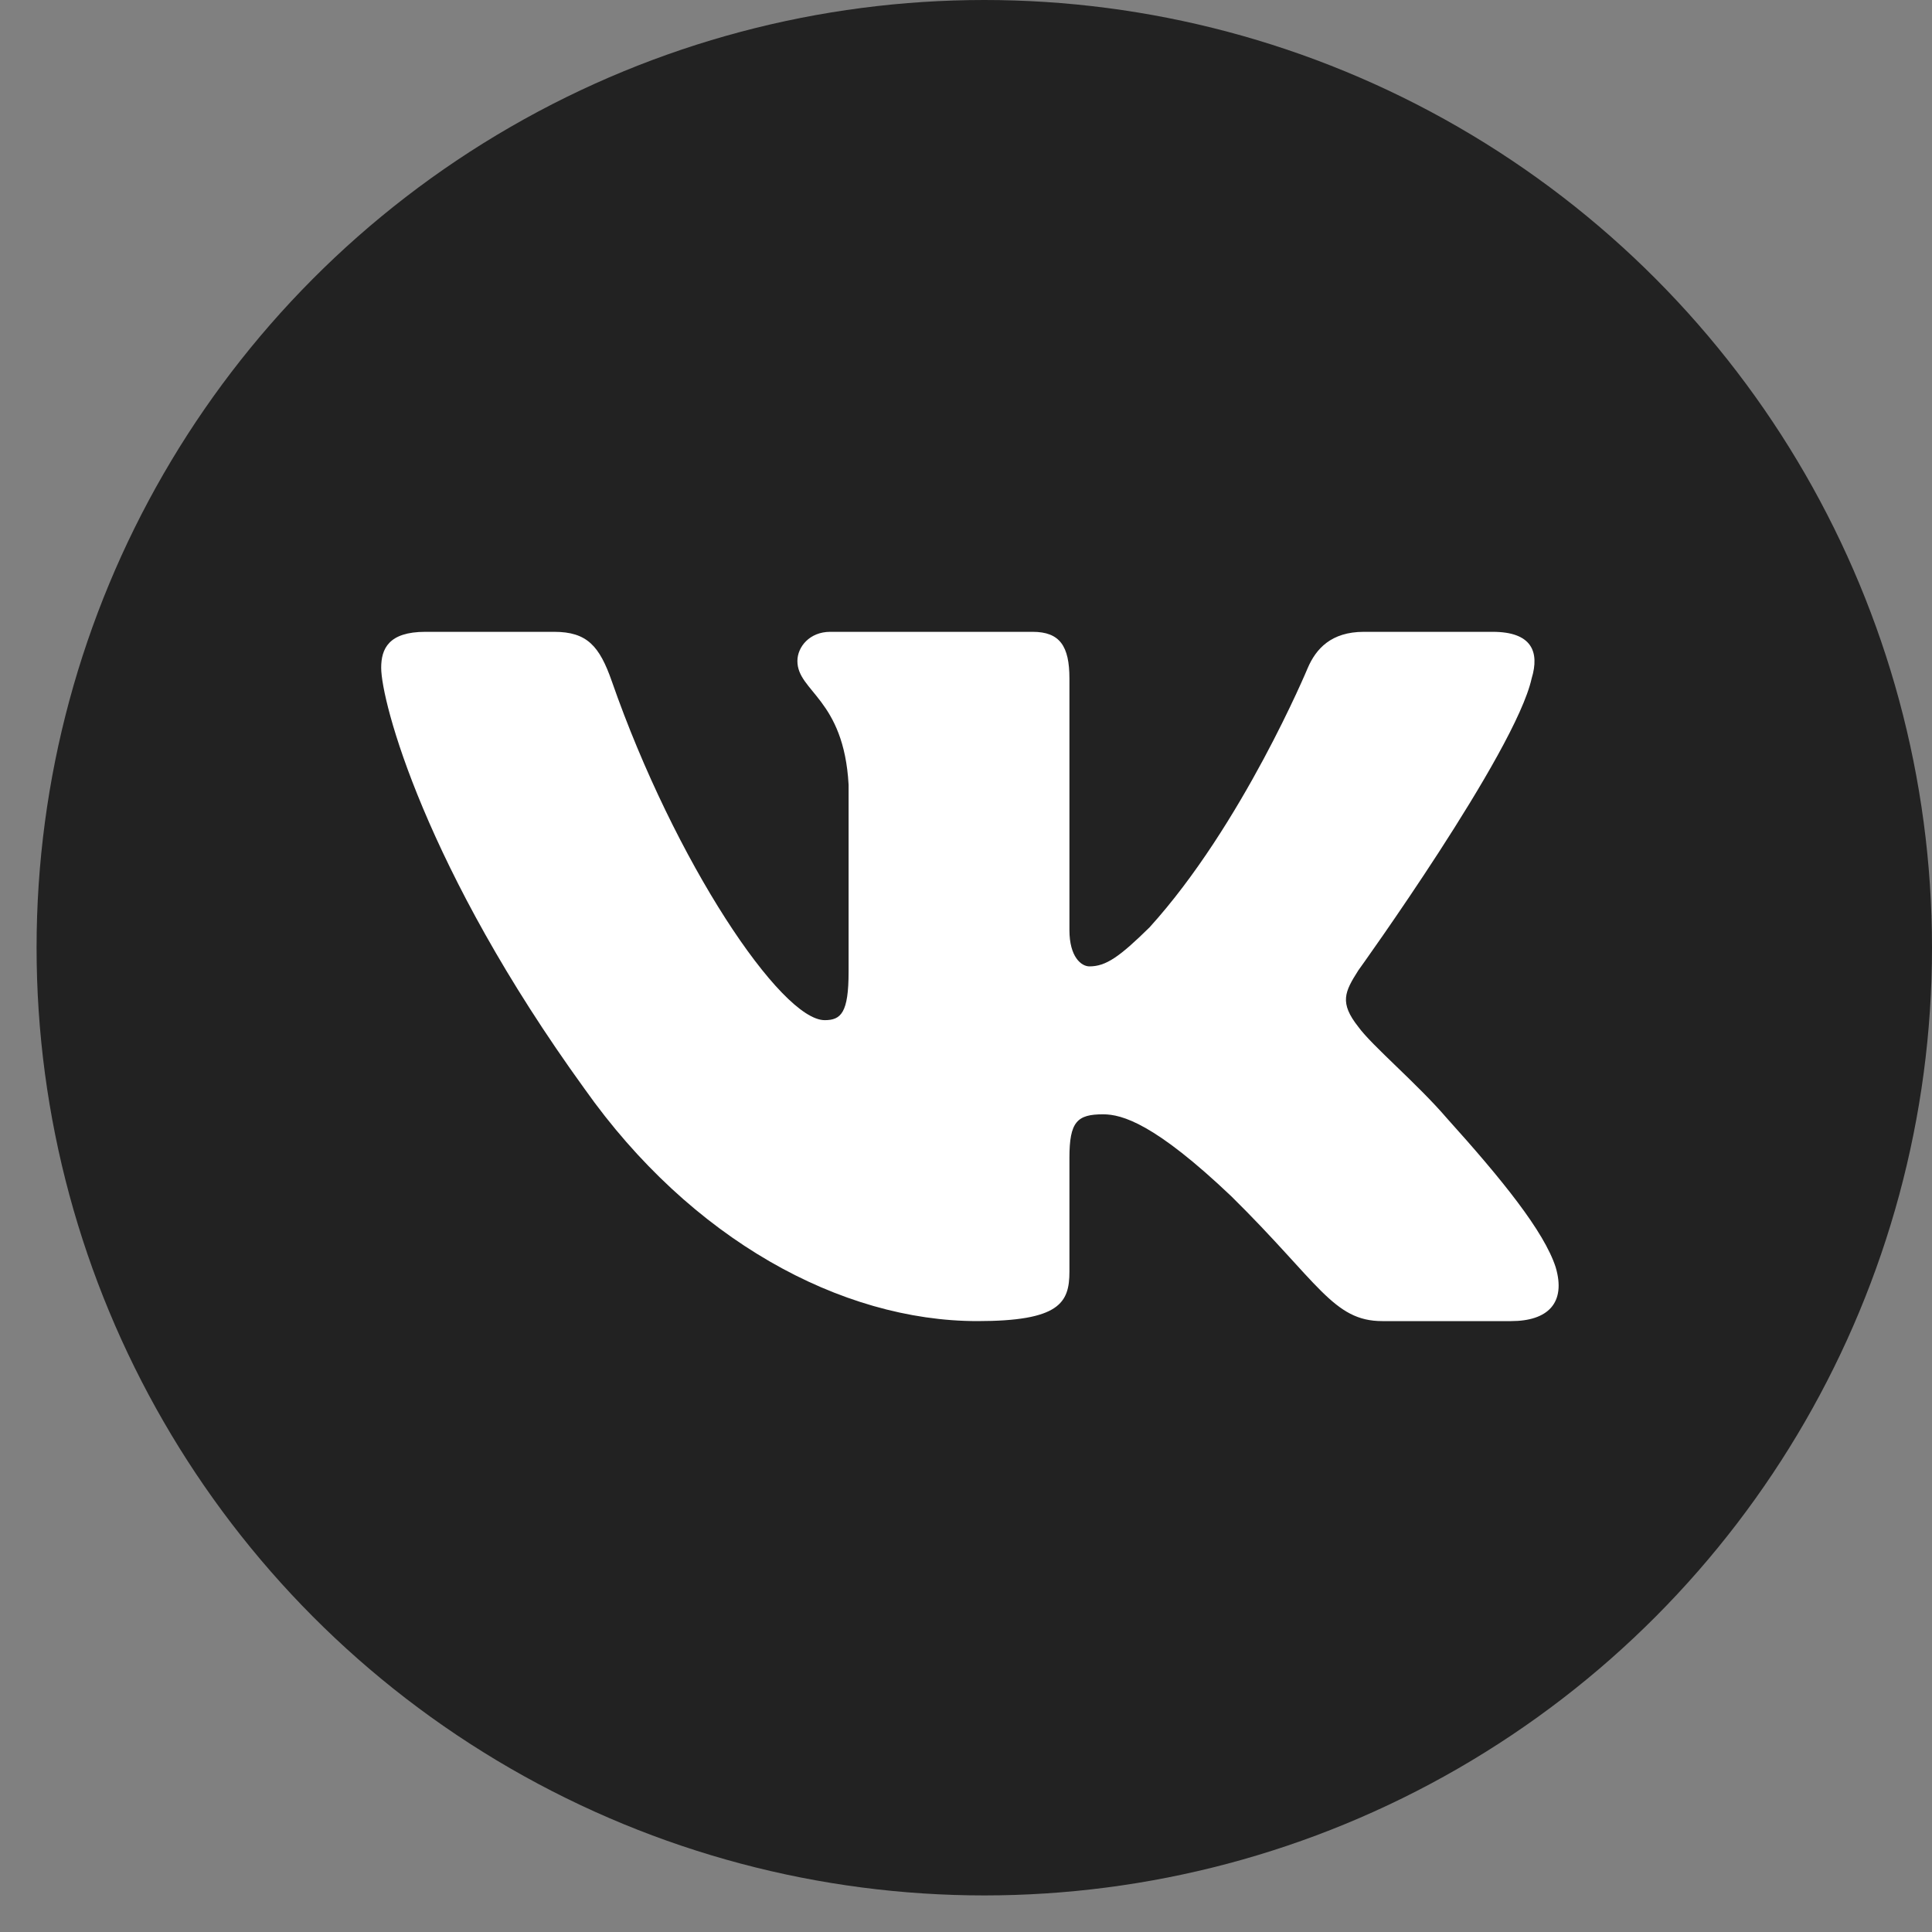
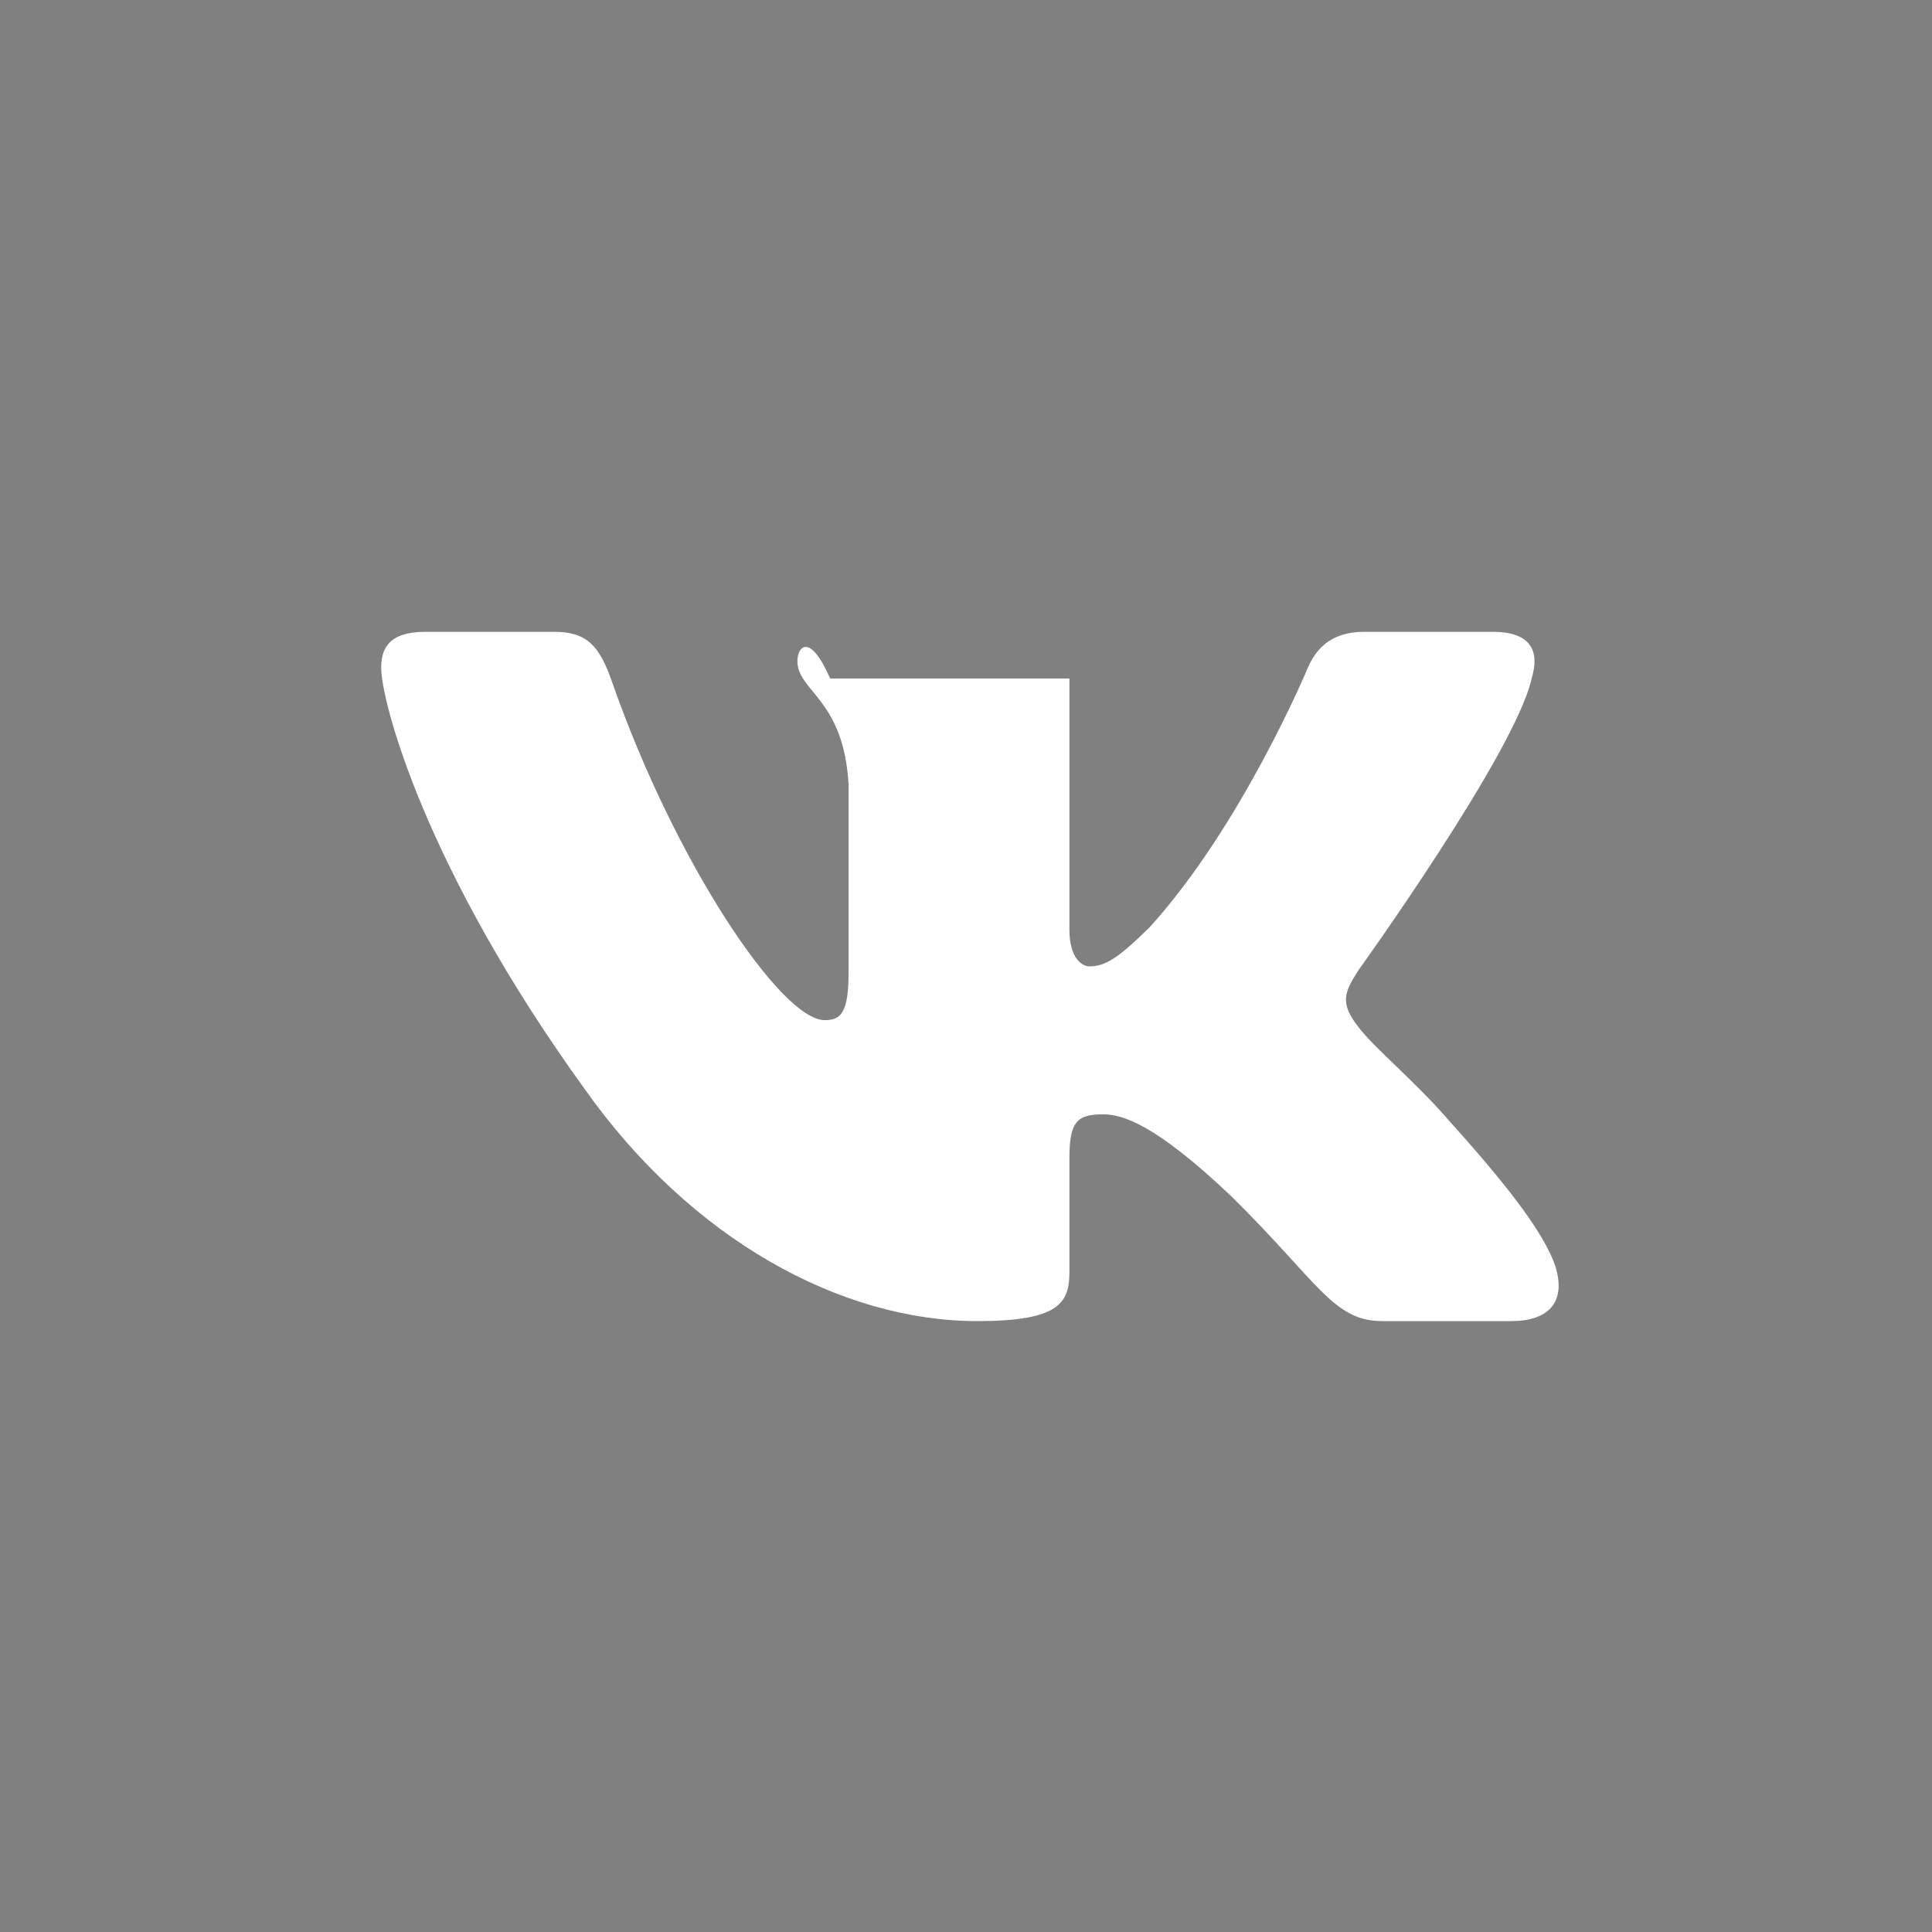
<svg xmlns="http://www.w3.org/2000/svg" width="30" height="30" viewBox="0 0 30 30" fill="none">
  <rect x="0" y="0" width="30" height="30" fill="#808080" stroke="none" />
-   <circle cx="15.284" cy="14.716" r="14.716" fill="#222222" />
-   <path fill-rule="evenodd" clip-rule="evenodd" d="M23.783 10.536C23.91 10.118 23.783 9.811 23.178 9.811H21.178C20.669 9.811 20.435 10.076 20.308 10.369C20.308 10.369 19.291 12.812 17.85 14.4C17.383 14.859 17.172 15.006 16.917 15.006C16.79 15.006 16.606 14.859 16.606 14.442V10.536C16.606 10.034 16.458 9.811 16.035 9.811H12.891C12.573 9.811 12.382 10.044 12.382 10.264C12.382 10.739 13.103 10.849 13.177 12.186V15.089C13.177 15.726 13.06 15.841 12.806 15.841C12.128 15.841 10.479 13.386 9.5 10.578C9.309 10.032 9.116 9.811 8.605 9.811H6.605C6.033 9.811 5.919 10.076 5.919 10.369C5.919 10.891 6.597 13.481 9.076 16.906C10.729 19.246 13.058 20.514 15.177 20.514C16.449 20.514 16.606 20.232 16.606 19.747V17.979C16.606 17.416 16.727 17.303 17.129 17.303C17.426 17.303 17.934 17.449 19.121 18.577C20.477 19.914 20.701 20.514 21.464 20.514H23.464C24.035 20.514 24.321 20.232 24.156 19.676C23.976 19.122 23.328 18.319 22.469 17.366C22.003 16.823 21.304 16.238 21.092 15.945C20.795 15.569 20.88 15.402 21.092 15.068C21.092 15.068 23.529 11.684 23.783 10.536Z" fill="white" />
+   <path fill-rule="evenodd" clip-rule="evenodd" d="M23.783 10.536C23.91 10.118 23.783 9.811 23.178 9.811H21.178C20.669 9.811 20.435 10.076 20.308 10.369C20.308 10.369 19.291 12.812 17.85 14.4C17.383 14.859 17.172 15.006 16.917 15.006C16.79 15.006 16.606 14.859 16.606 14.442V10.536H12.891C12.573 9.811 12.382 10.044 12.382 10.264C12.382 10.739 13.103 10.849 13.177 12.186V15.089C13.177 15.726 13.06 15.841 12.806 15.841C12.128 15.841 10.479 13.386 9.5 10.578C9.309 10.032 9.116 9.811 8.605 9.811H6.605C6.033 9.811 5.919 10.076 5.919 10.369C5.919 10.891 6.597 13.481 9.076 16.906C10.729 19.246 13.058 20.514 15.177 20.514C16.449 20.514 16.606 20.232 16.606 19.747V17.979C16.606 17.416 16.727 17.303 17.129 17.303C17.426 17.303 17.934 17.449 19.121 18.577C20.477 19.914 20.701 20.514 21.464 20.514H23.464C24.035 20.514 24.321 20.232 24.156 19.676C23.976 19.122 23.328 18.319 22.469 17.366C22.003 16.823 21.304 16.238 21.092 15.945C20.795 15.569 20.88 15.402 21.092 15.068C21.092 15.068 23.529 11.684 23.783 10.536Z" fill="white" />
</svg>